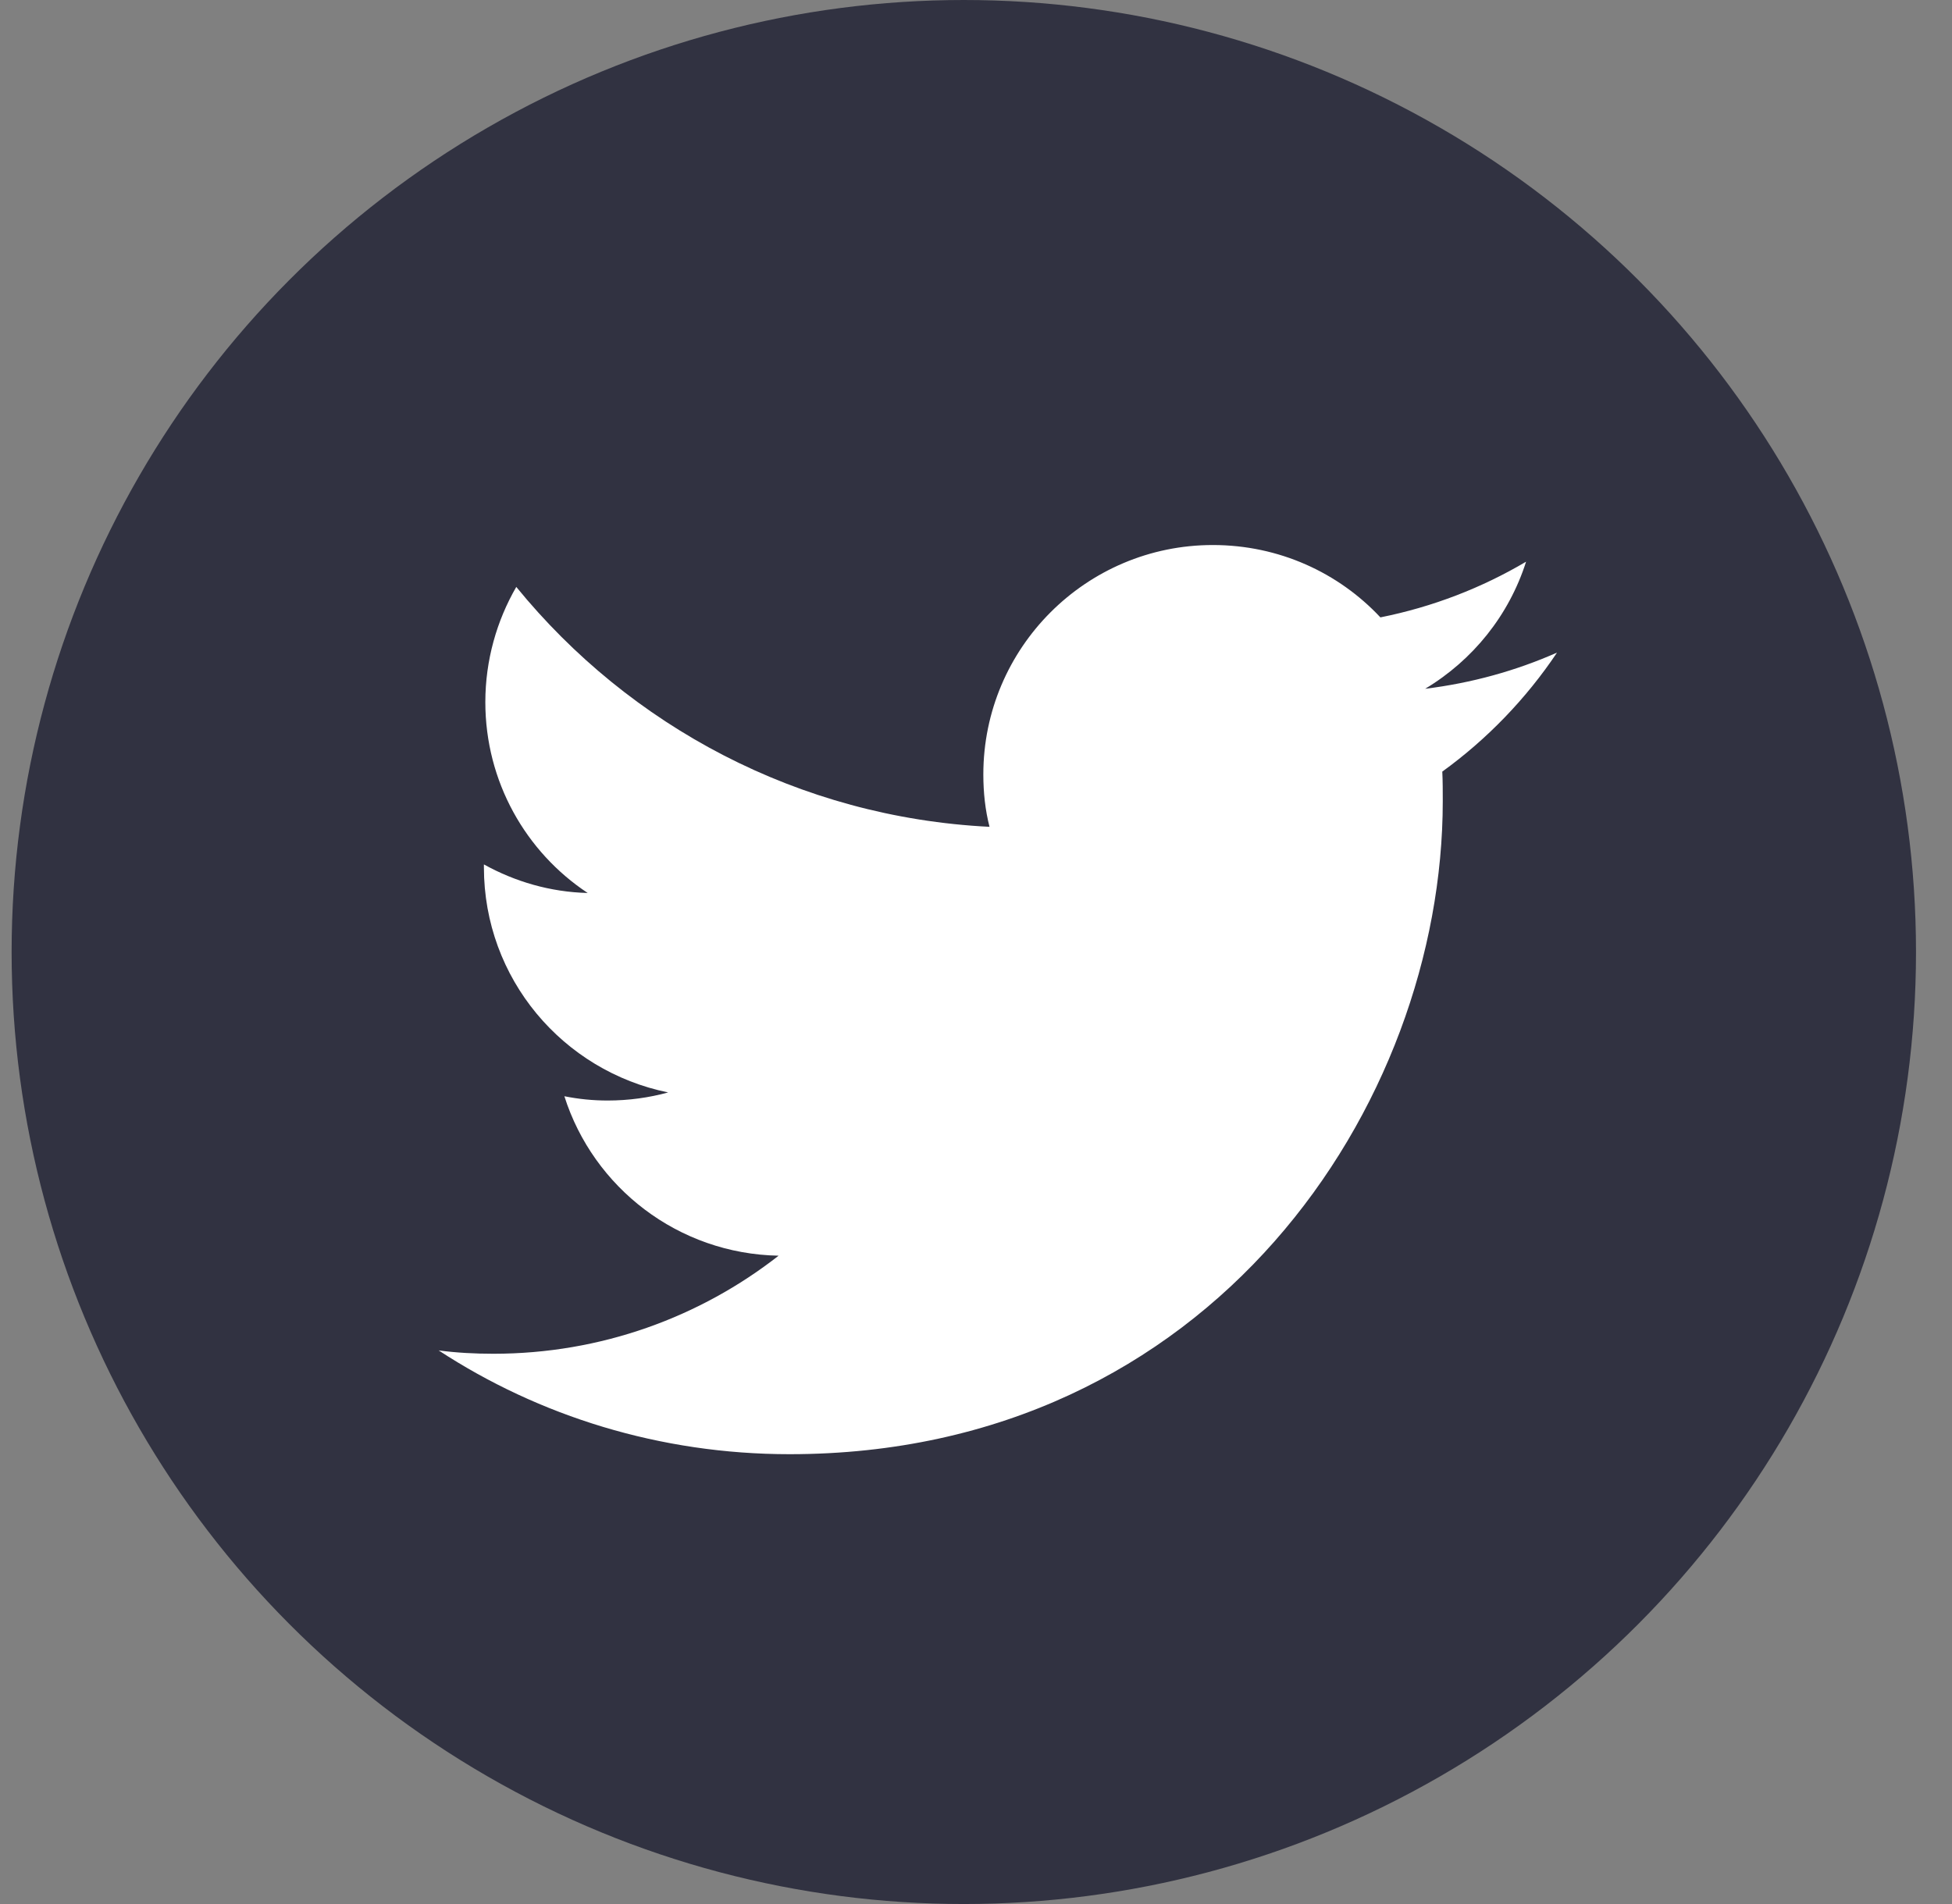
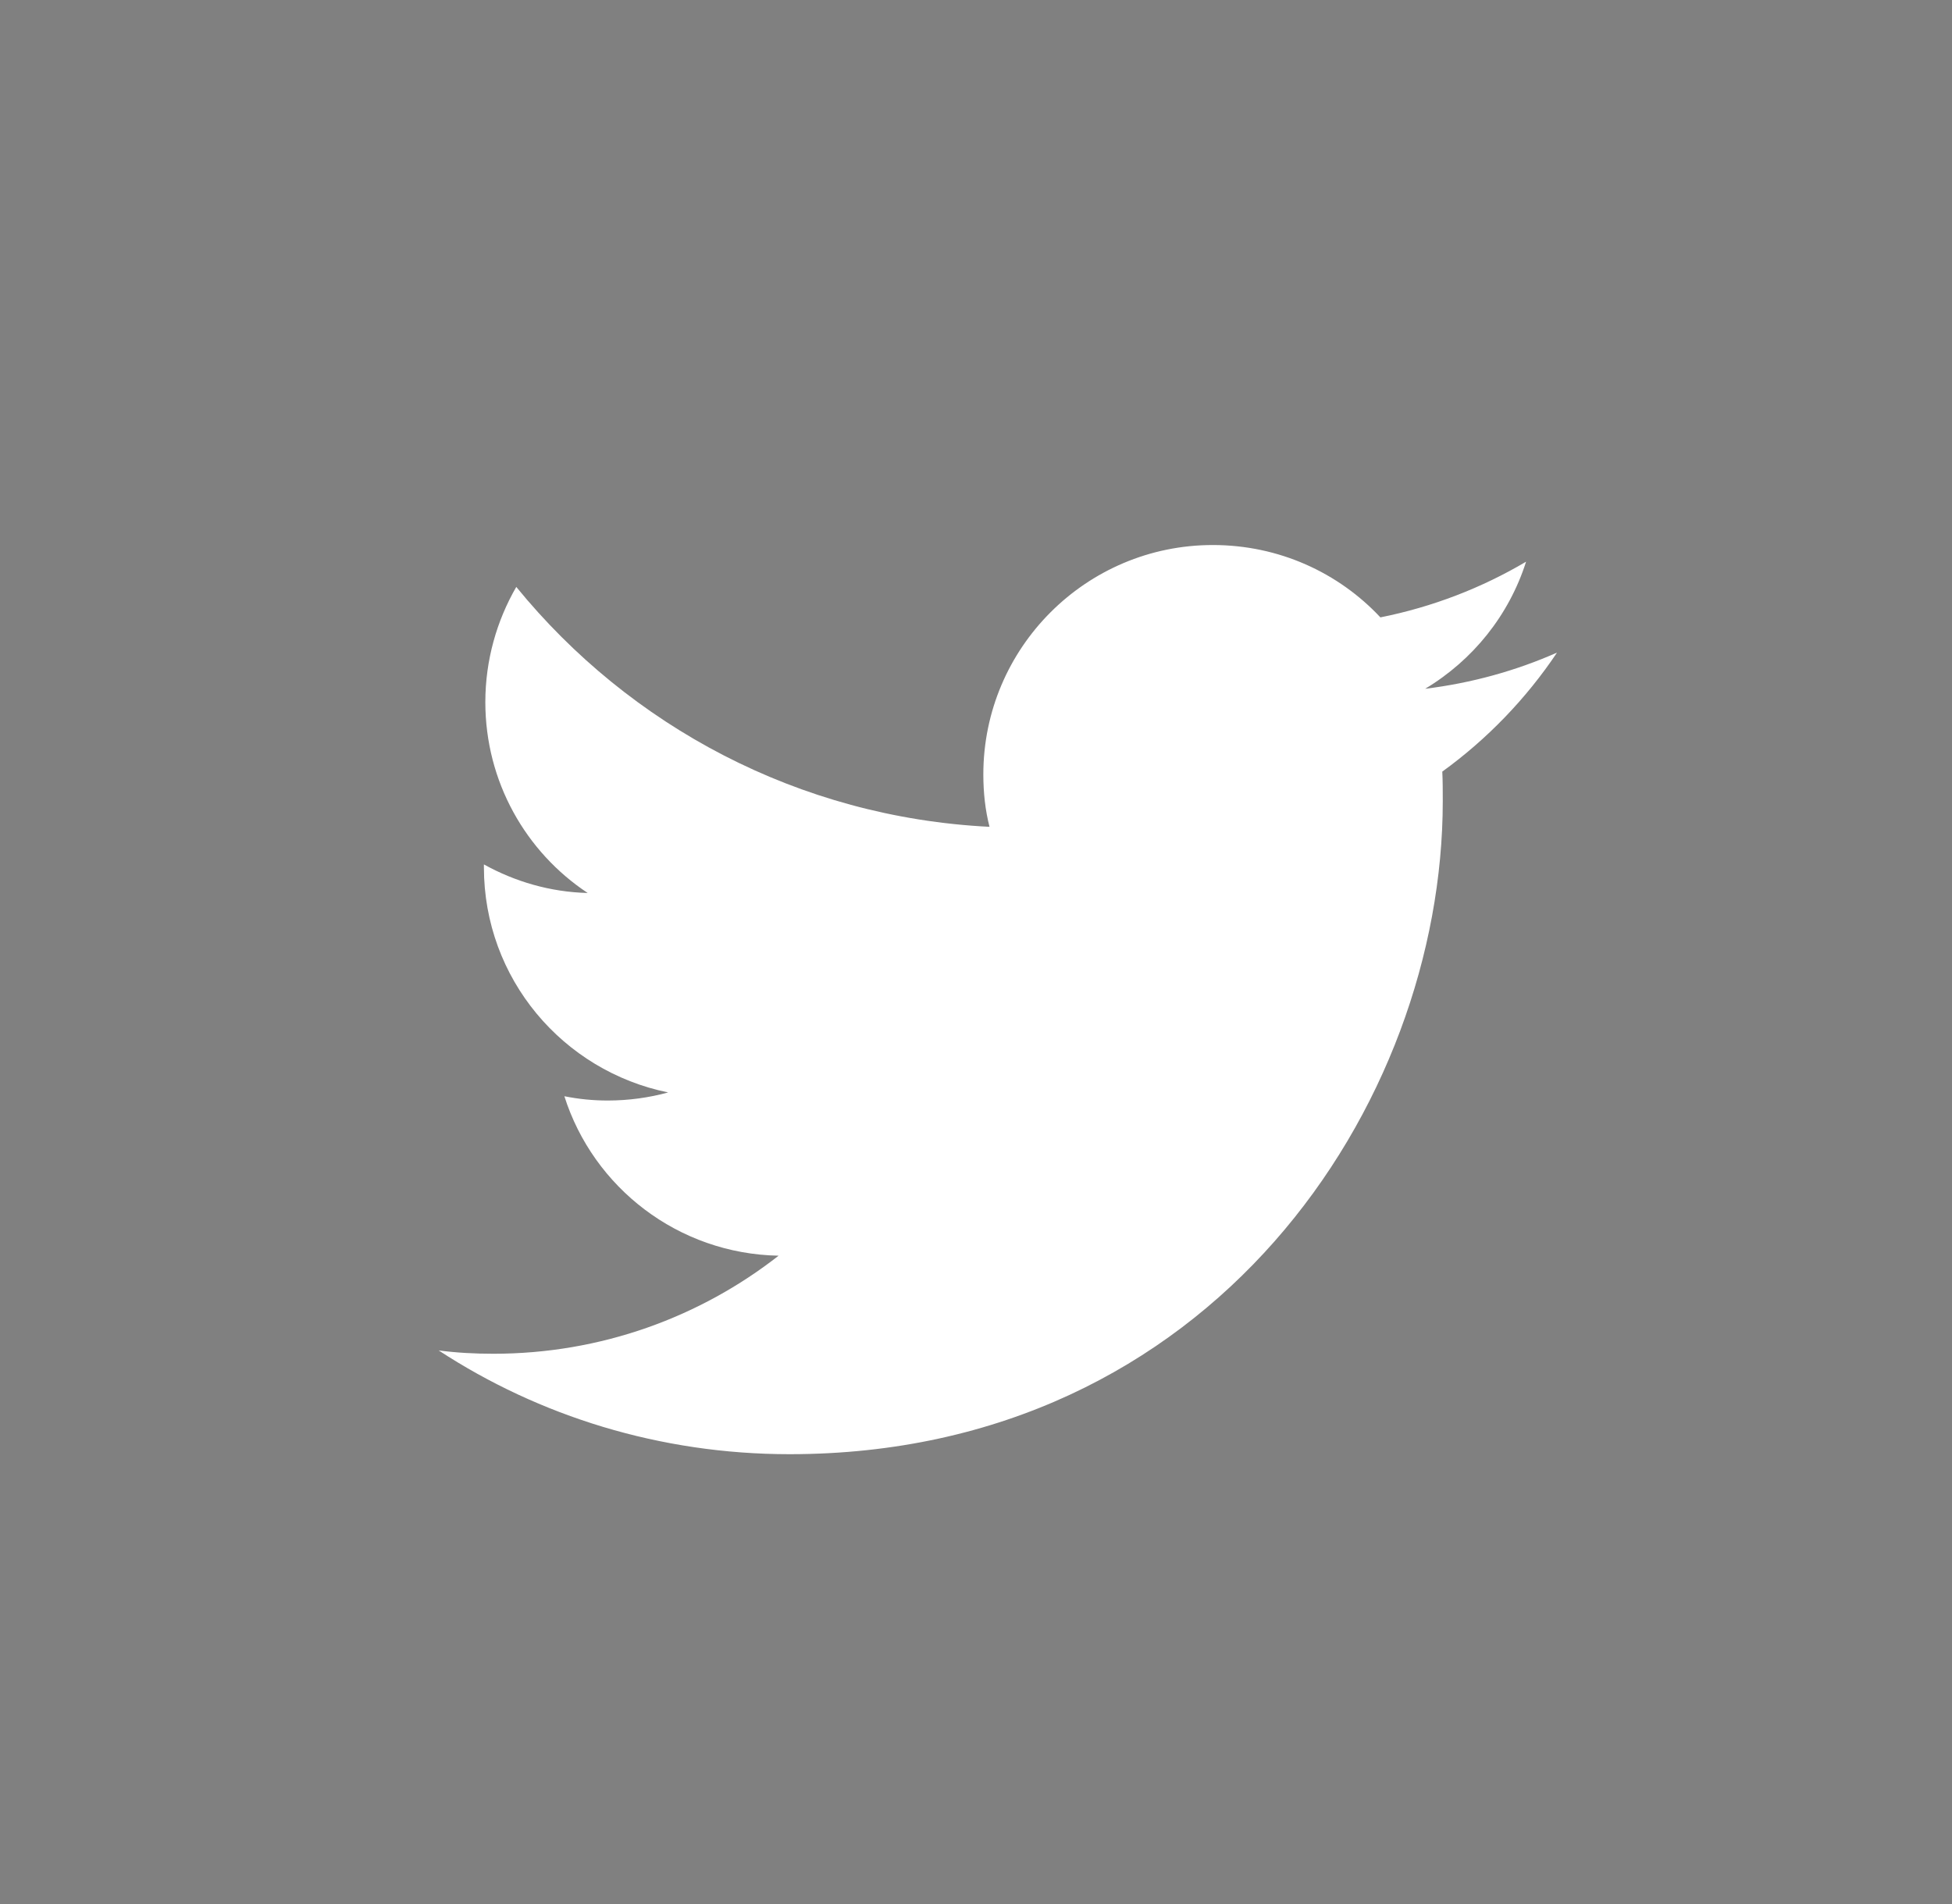
<svg xmlns="http://www.w3.org/2000/svg" width="41px" height="40px" viewBox="0 0 41 40" version="1.1">
  <rect x="0" y="0" width="41" height="40" fill="#808080" stroke="none" />
  <title>Icons / Socials / Twitter</title>
  <g id="T06-SuccessStories" stroke="none" stroke-width="1" fill="none" fill-rule="evenodd">
    <g id="T06-SuccessStory_A" transform="translate(-216, -663)" fill-rule="nonzero">
      <g id="Group-2" transform="translate(120, 639)">
        <g id="Group" transform="translate(96.244, 24)">
          <g id="Dark_Blue" fill="#313241">
-             <circle id="Oval" cx="20" cy="20" r="20" />
-           </g>
+             </g>
          <g id="Logo__x2014__FIXED" transform="translate(8.97, 11.45)" fill="#FFFFFF">
            <path d="M7.37,19.1 C16.24,19.1 21.09,11.75 21.09,5.38 C21.09,5.17 21.09,4.96 21.08,4.76 C22.02,4.08 22.84,3.23 23.49,2.26 C22.63,2.64 21.7,2.9 20.72,3.02 C21.72,2.42 22.48,1.48 22.84,0.35 C21.91,0.9 20.88,1.3 19.78,1.52 C18.9,0.58 17.65,1.42108547e-15 16.26,1.42108547e-15 C13.6,1.42108547e-15 11.44,2.16 11.44,4.82 C11.44,5.2 11.48,5.57 11.57,5.92 C7.56,5.72 4.01,3.8 1.63,0.88 C1.22,1.59 0.98,2.42 0.98,3.3 C0.98,4.97 1.83,6.45 3.13,7.31 C2.34,7.29 1.6,7.07 0.95,6.71 C0.95,6.73 0.95,6.75 0.95,6.77 C0.95,9.11 2.61,11.05 4.82,11.5 C4.42,11.61 3.99,11.67 3.55,11.67 C3.24,11.67 2.94,11.64 2.64,11.58 C3.25,13.5 5.03,14.89 7.14,14.93 C5.49,16.22 3.41,16.99 1.15,16.99 C0.76,16.99 0.38,16.97 -2.84217094e-15,16.92 C2.11,18.3 4.65,19.1 7.37,19.1" id="Path" />
          </g>
        </g>
      </g>
    </g>
  </g>
</svg>